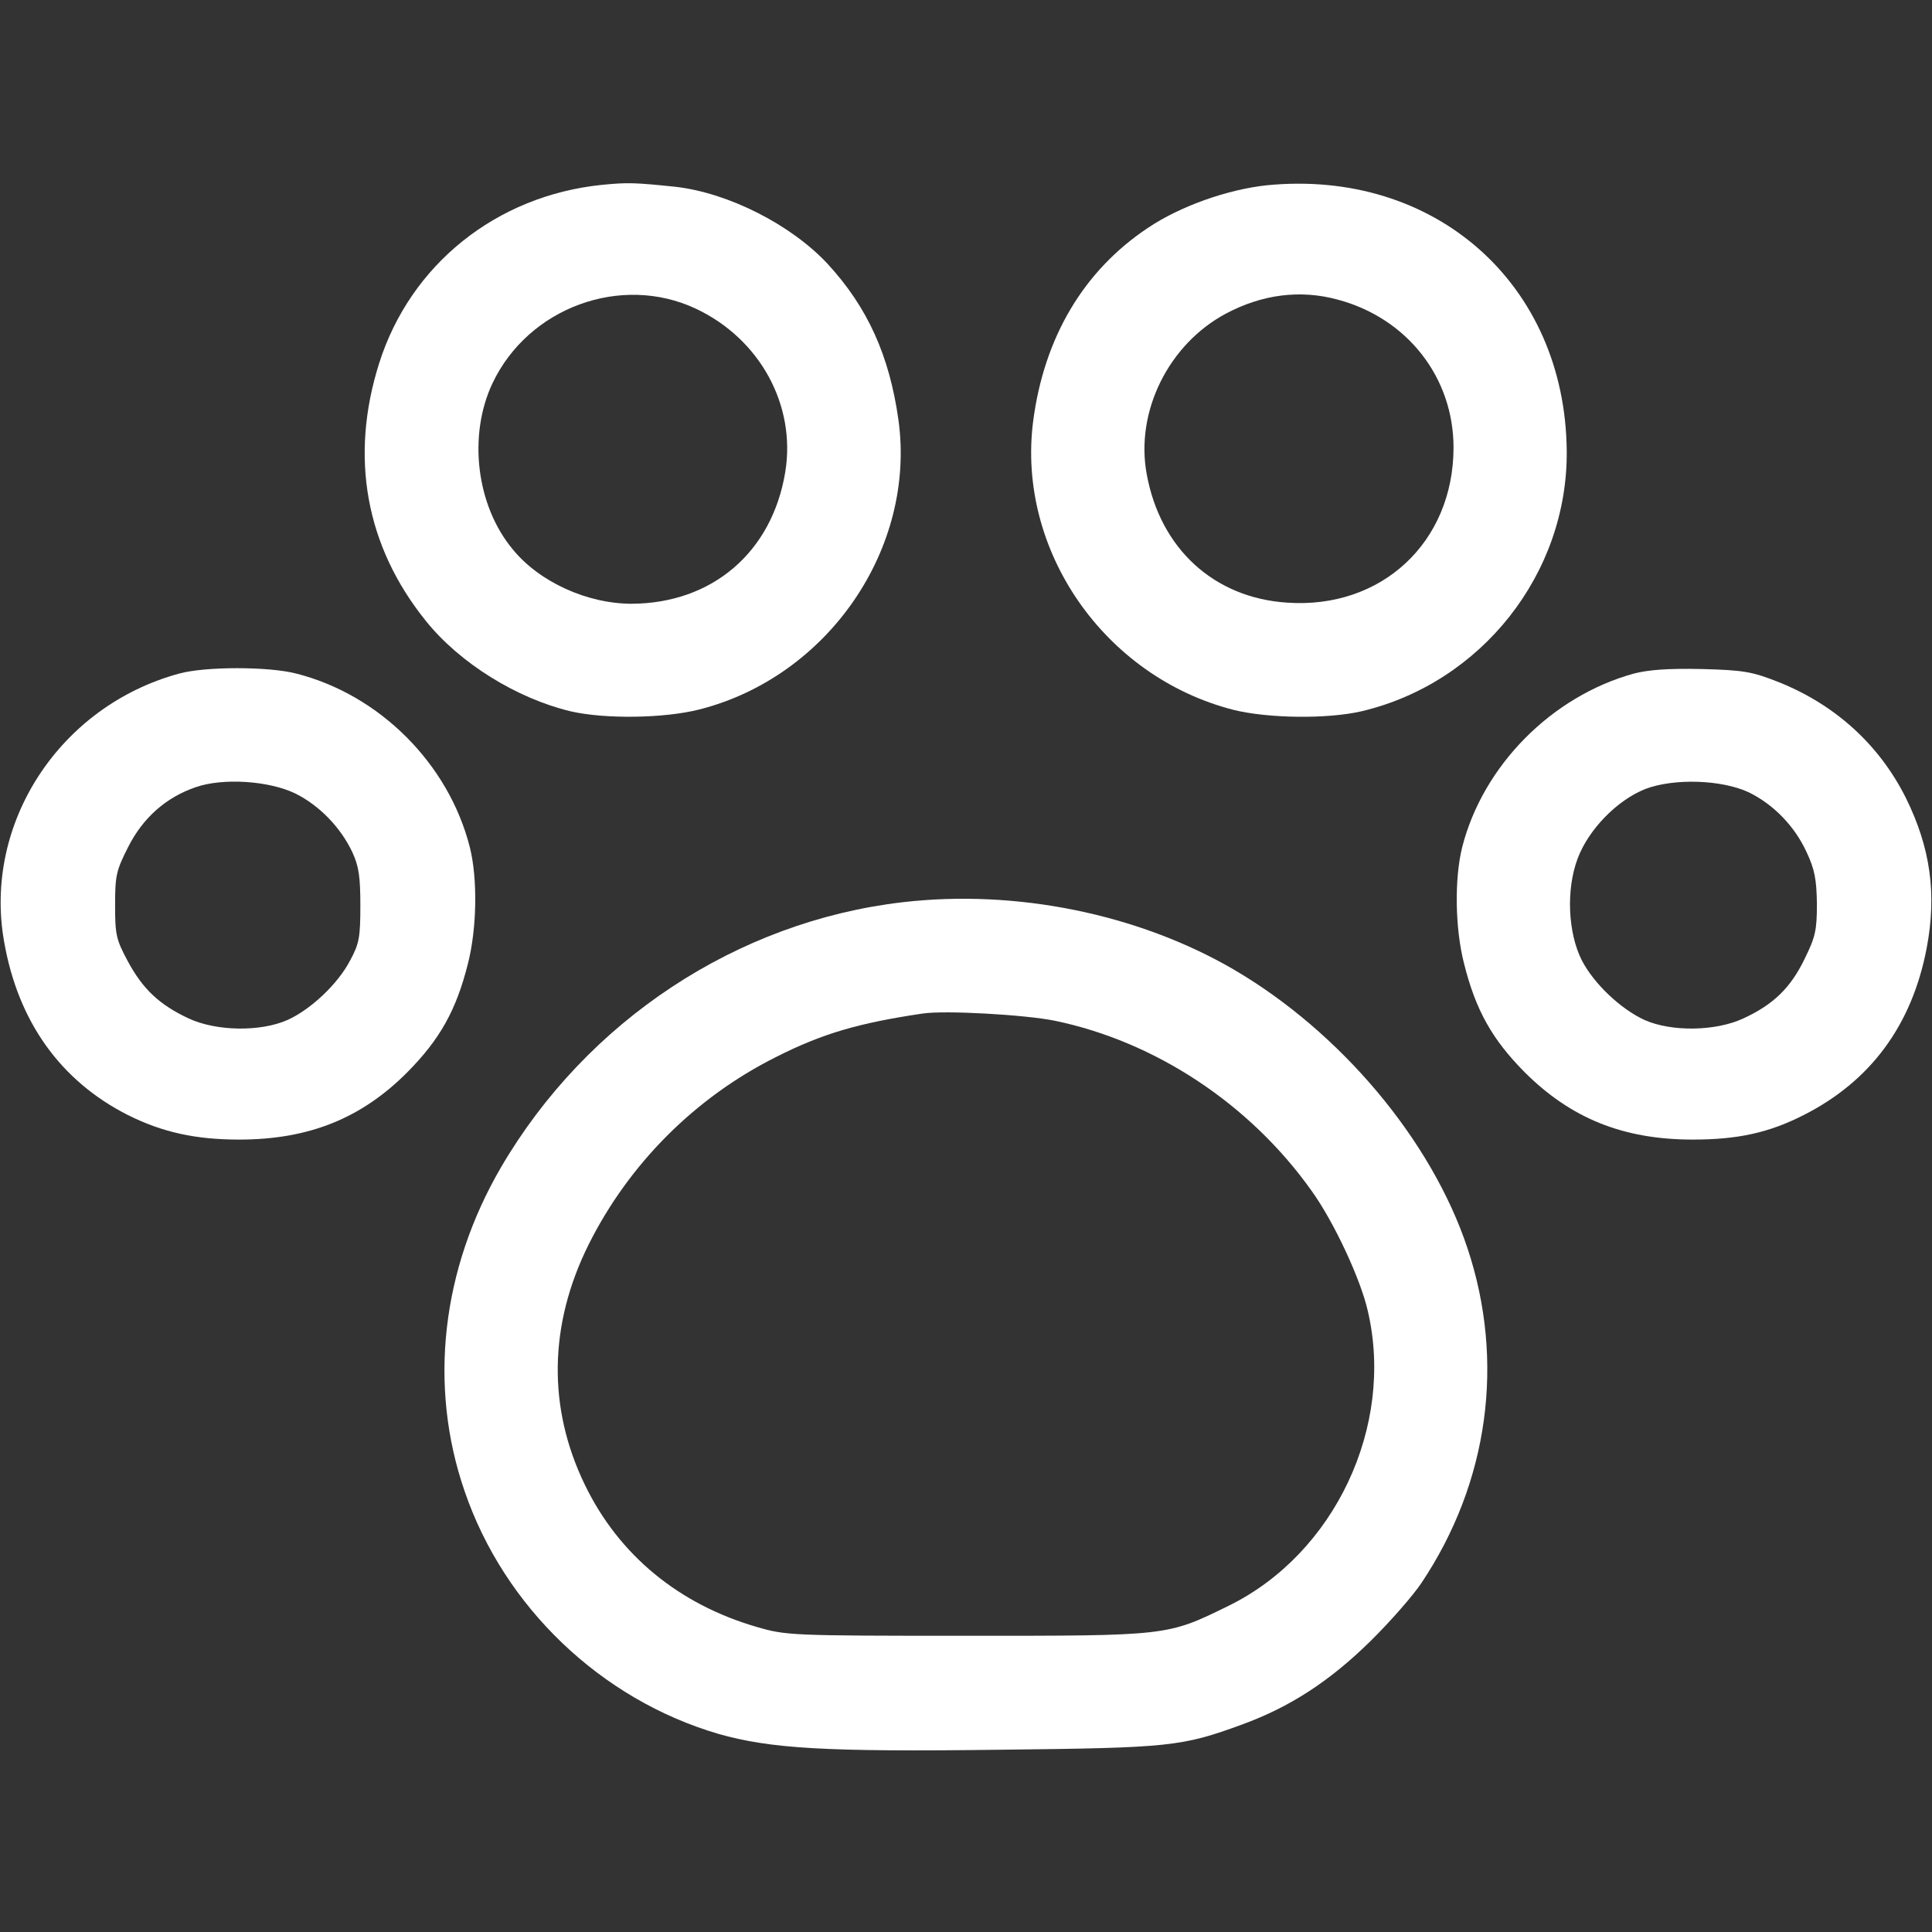
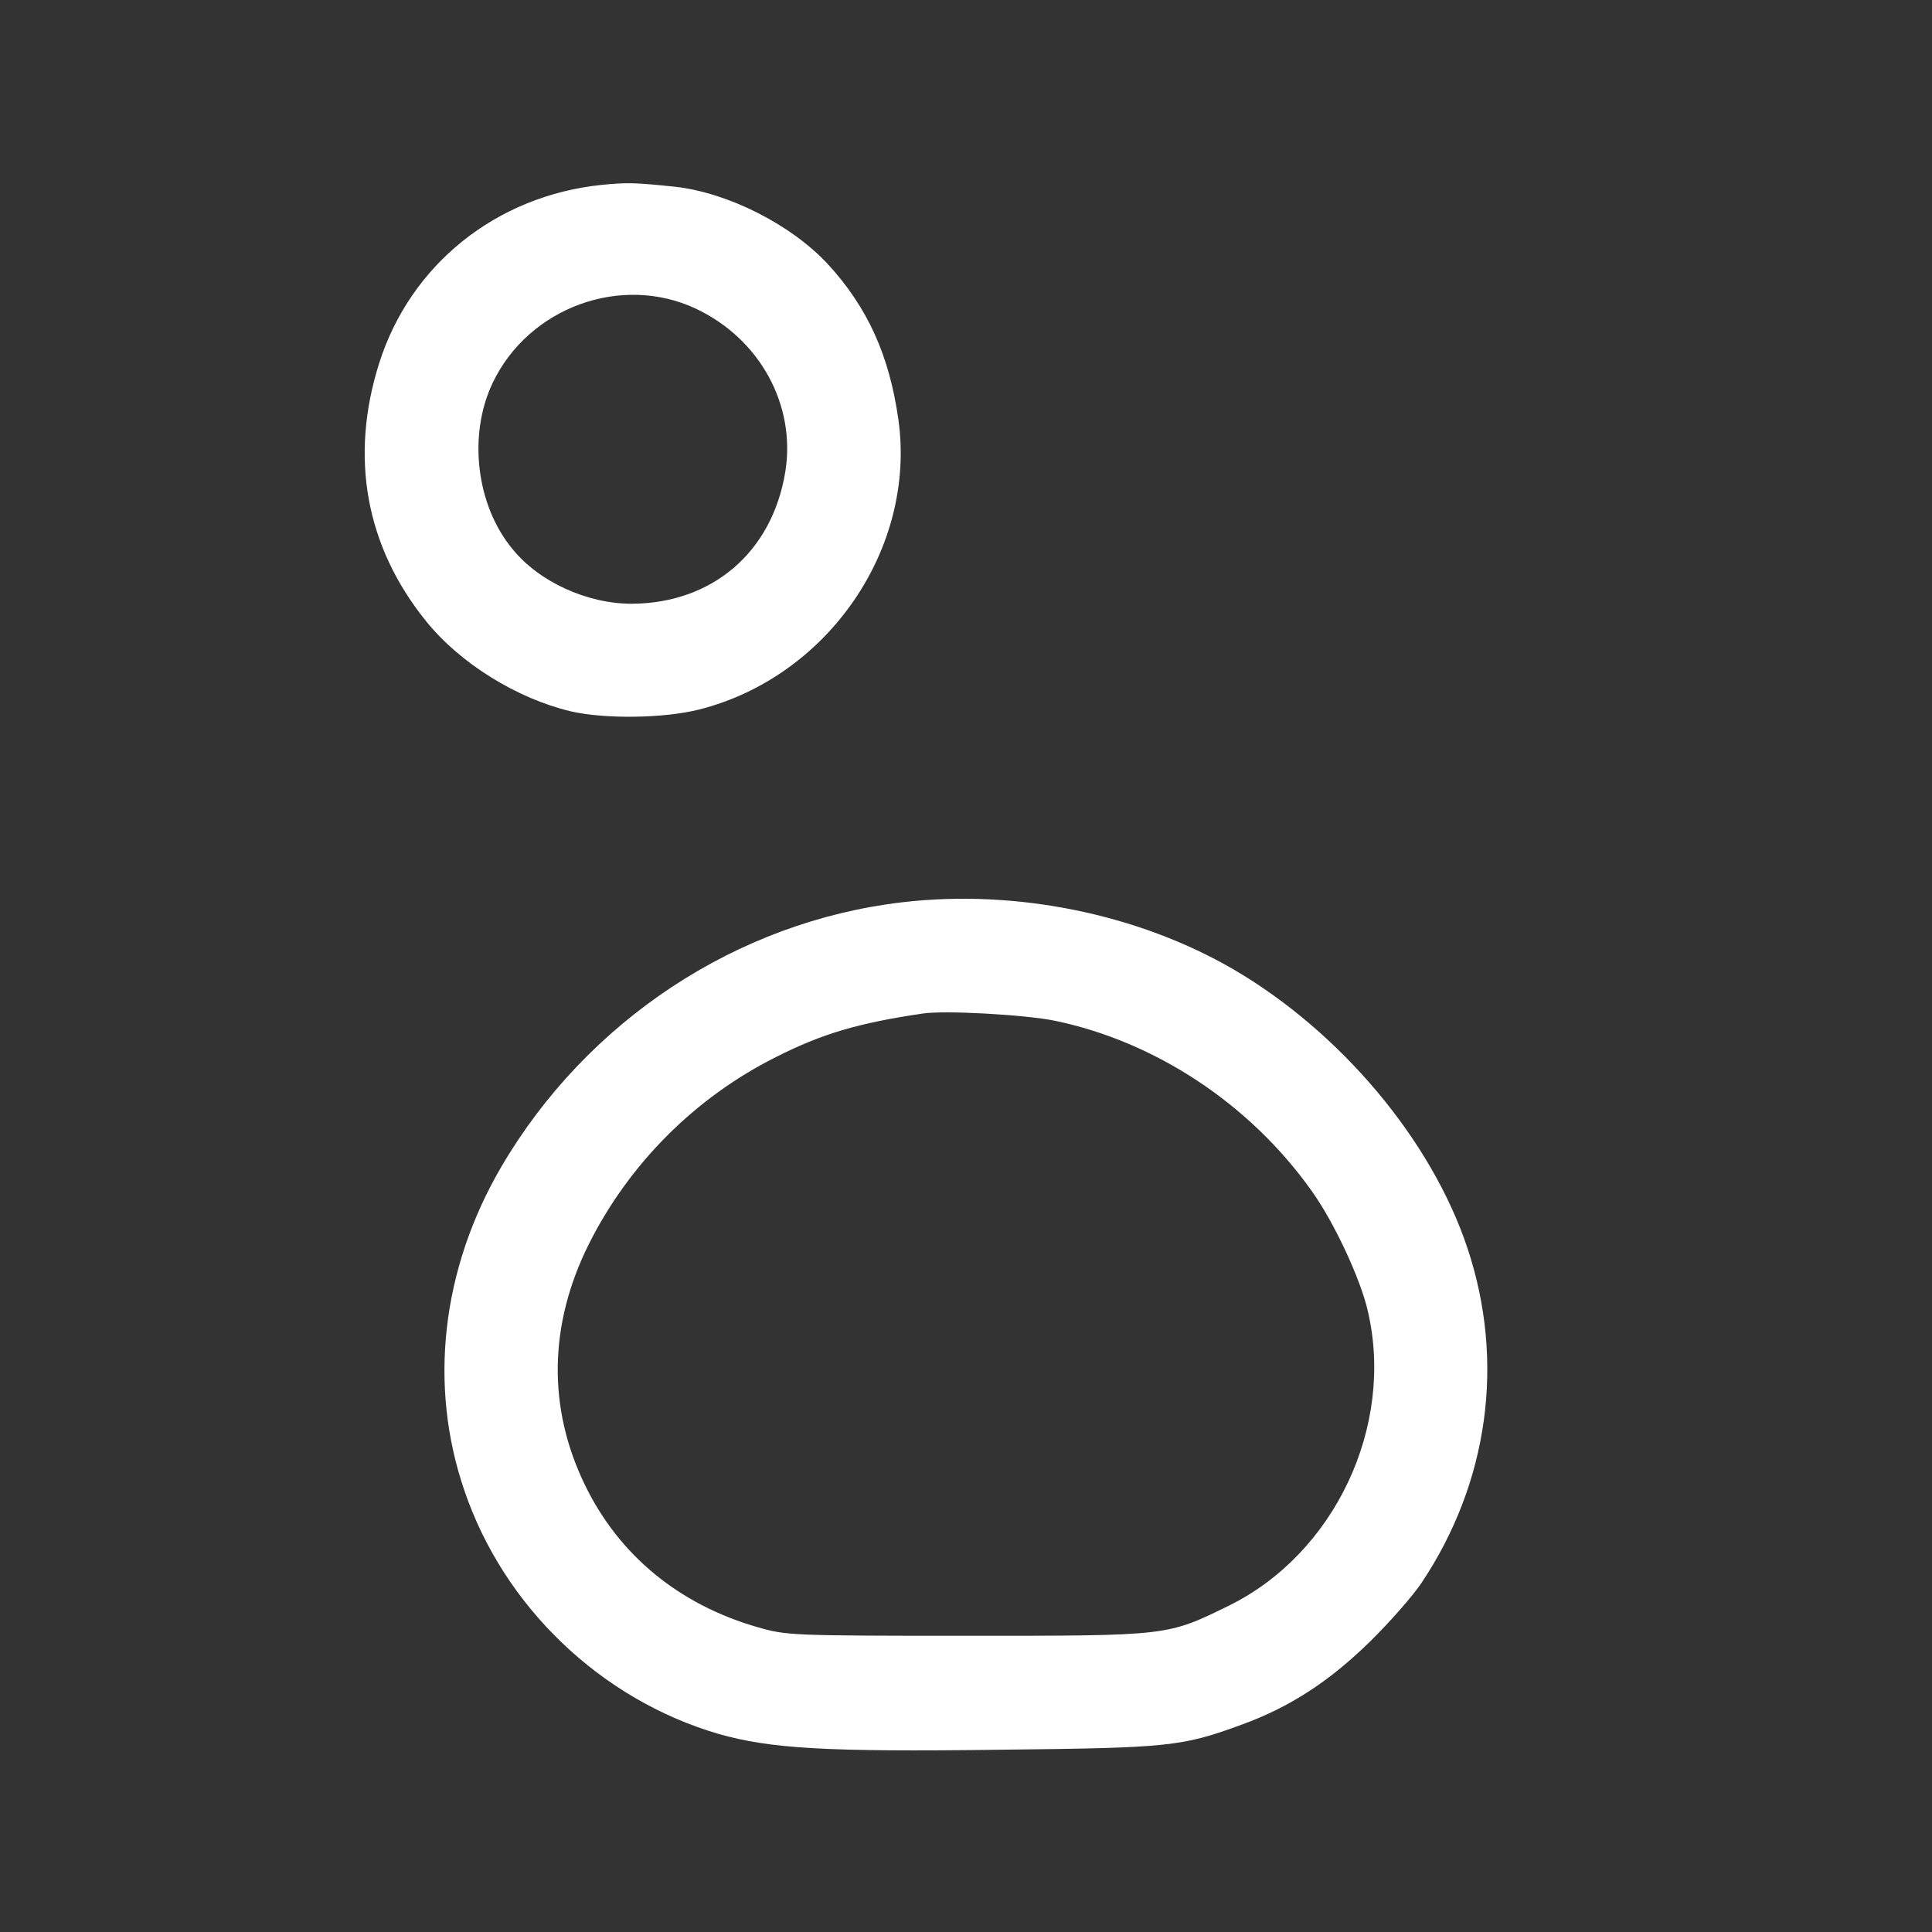
<svg xmlns="http://www.w3.org/2000/svg" preserveAspectRatio="xMidYMid meet" viewBox="0 0 512 512" height="512pt" width="512pt" version="1.0">
  <rect x="0" y="0" width="512" height="512" fill="#333333" stroke="none" />
  <g stroke="none" fill="#ffffff" transform="translate(0,512) scale(0.1,-0.1)">
    <path d="M1594 4630 c-279 -29 -506 -211 -589 -472 -79 -249 -36 -486 124 -684 90 -112 241 -205 383 -239 91 -21 248 -19 342 5 341 87 574 427 527 767 -24 171 -82 299 -188 414 -97 104 -263 188 -403 204 -107 11 -126 12 -196 5z m250 -328 c170 -80 266 -256 237 -433 -35 -213 -194 -348 -407 -349 -118 0 -245 58 -315 144 -97 116 -119 302 -54 440 95 201 341 291 539 198z" />
-     <path d="M3357 4629 c-103 -11 -229 -55 -315 -113 -170 -113 -275 -290 -304 -512 -44 -342 188 -677 530 -765 92 -23 249 -25 340 -4 318 75 547 365 544 690 -4 442 -349 748 -795 704z m188 -303 c184 -49 307 -206 307 -392 0 -251 -191 -429 -442 -411 -193 13 -335 143 -371 340 -31 166 58 345 210 426 96 51 197 64 296 37z" />
-     <path d="M475 3335 c-317 -86 -520 -397 -464 -711 37 -212 150 -369 328 -459 92 -46 180 -65 295 -65 184 0 324 56 446 179 85 86 129 163 160 287 24 94 26 226 5 309 -56 221 -239 404 -460 460 -73 19 -241 19 -310 0z m308 -318 c64 -32 120 -90 151 -156 17 -37 21 -65 21 -141 0 -83 -3 -101 -27 -145 -32 -62 -104 -130 -166 -158 -72 -32 -189 -30 -262 4 -77 36 -121 77 -161 151 -31 58 -34 70 -34 149 0 79 3 92 35 155 39 77 100 131 179 158 72 25 194 17 264 -17z" />
-     <path d="M4330 3335 c-218 -60 -400 -244 -455 -460 -21 -84 -19 -216 5 -309 31 -124 75 -201 160 -287 123 -123 262 -179 446 -179 119 0 201 18 292 64 179 90 289 239 328 444 27 143 10 265 -55 397 -71 142 -188 248 -339 308 -69 27 -90 31 -202 34 -89 2 -141 -2 -180 -12z m305 -315 c65 -32 121 -89 153 -159 21 -45 26 -71 27 -136 0 -71 -4 -88 -33 -147 -37 -76 -82 -120 -162 -157 -73 -34 -190 -36 -262 -4 -63 29 -134 96 -166 158 -37 73 -42 188 -11 270 29 77 104 154 179 184 76 29 203 25 275 -9z" />
    <path d="M2392 2729 c-439 -51 -837 -314 -1064 -702 -158 -271 -193 -579 -97 -858 105 -308 362 -553 673 -644 138 -39 282 -48 745 -42 451 5 482 8 643 67 126 46 231 114 339 220 53 52 114 122 136 155 178 266 222 587 122 887 -95 286 -336 573 -620 739 -253 147 -576 213 -877 178z m403 -314 c266 -55 517 -220 681 -451 59 -82 130 -234 149 -319 71 -305 -88 -642 -368 -780 -165 -81 -159 -80 -697 -80 -464 0 -477 1 -553 23 -208 60 -367 191 -457 377 -99 204 -96 424 10 637 107 214 282 389 495 496 124 63 221 91 390 116 59 9 271 -3 350 -19z" />
  </g>
</svg>